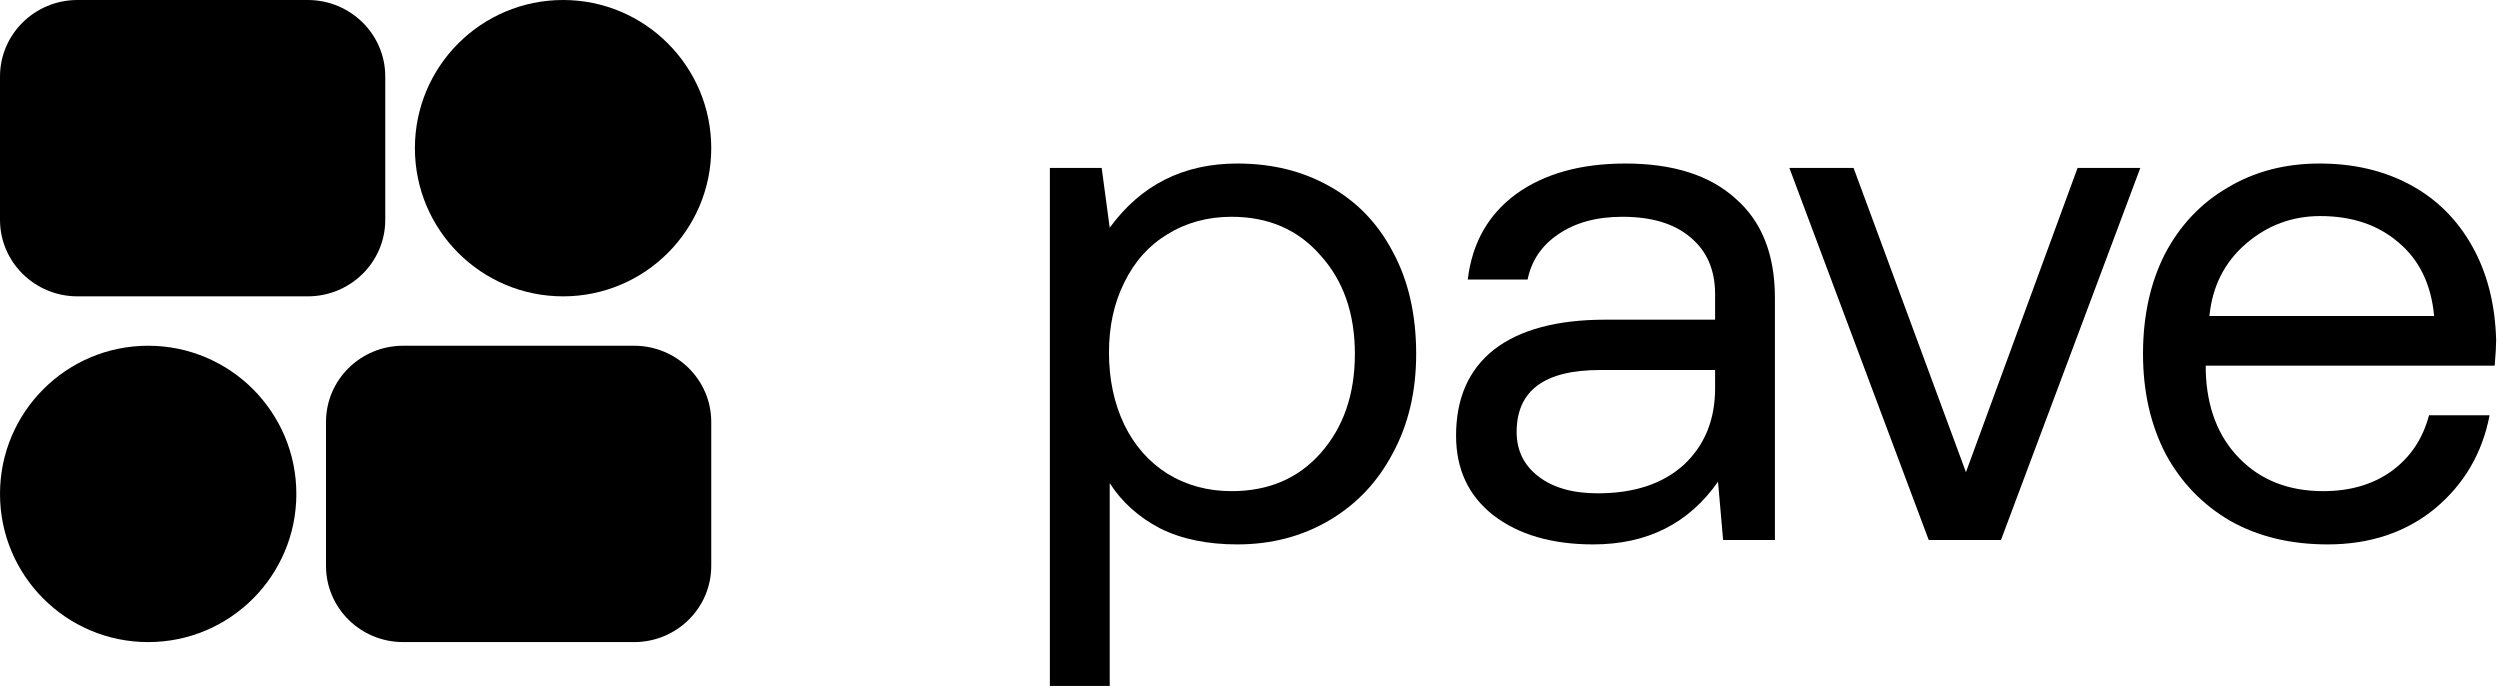
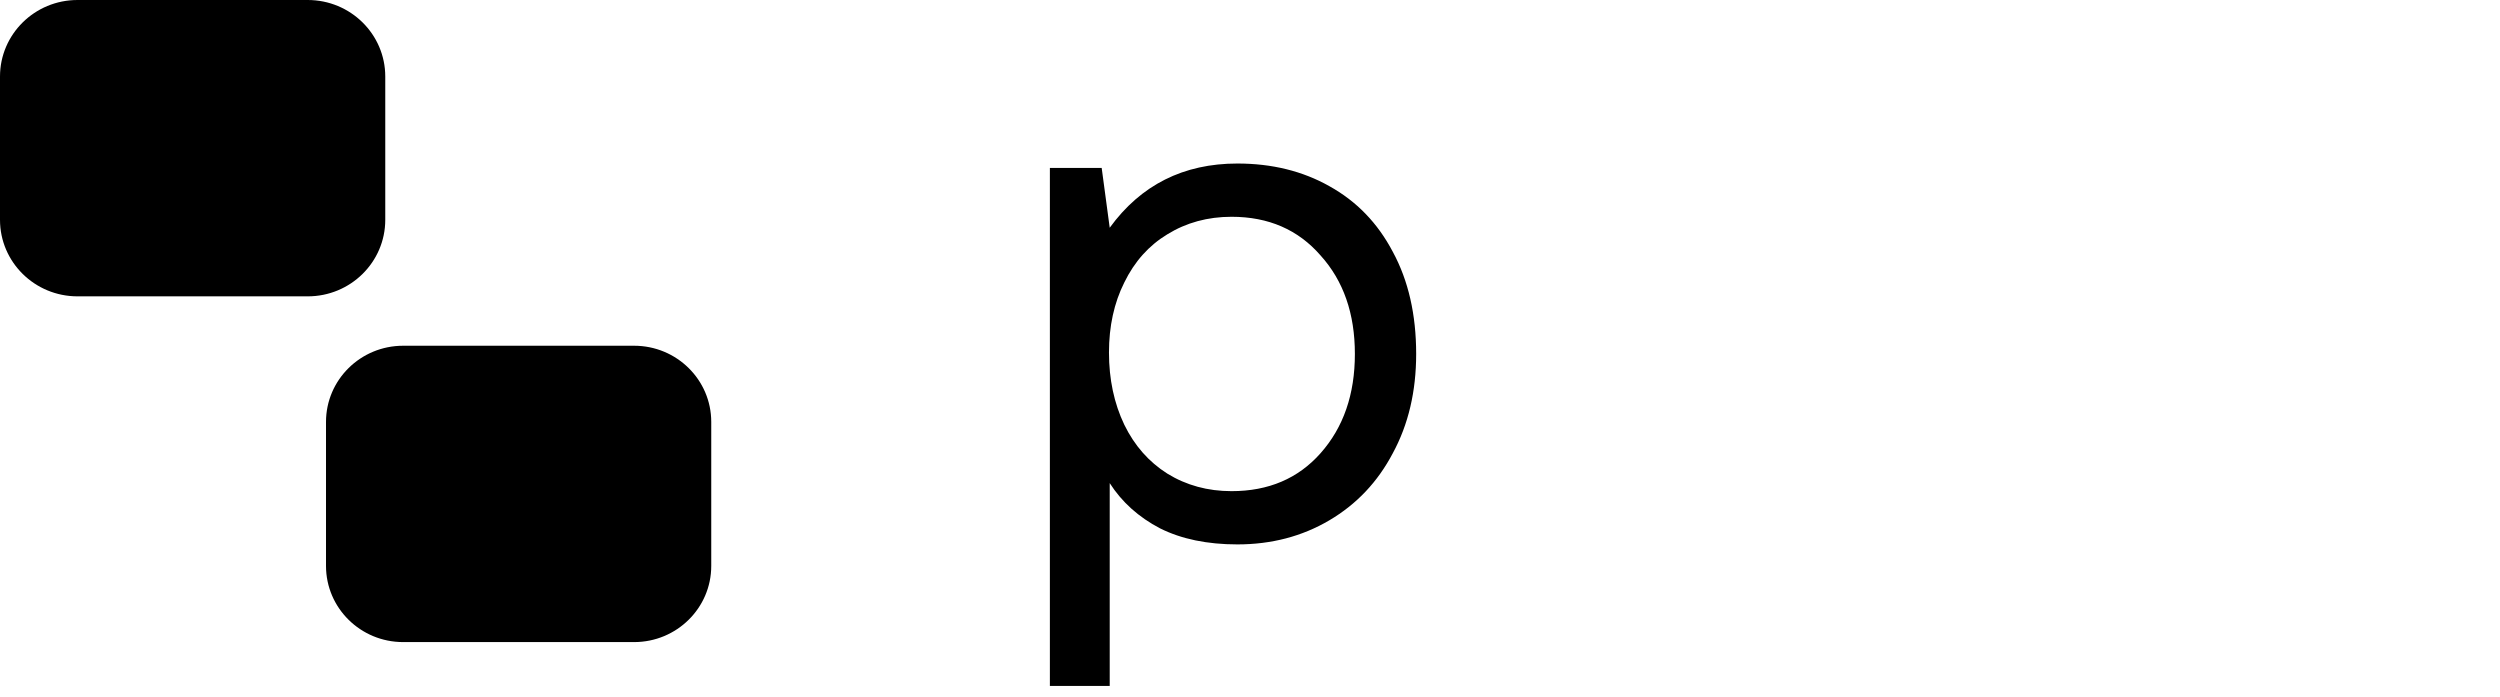
<svg xmlns="http://www.w3.org/2000/svg" width="100%" height="100%" viewBox="0 0 122 34" fill="none" preserveAspectRatio="xMidYMid meet" role="img" aria-labelledby="footerLogoTitle">
  <title id="footerLogoTitle">Pave Logo</title>
  <path d="M15.017 3.66284e-05L3.783 3.67624e-05C1.694 3.67873e-05 1.99428e-08 1.672 4.45429e-08 3.735L1.27917e-07 10.727C1.52516e-07 12.79 1.694 14.462 3.783 14.462L15.017 14.462C17.107 14.462 18.801 12.79 18.801 10.727L18.801 3.735C18.801 1.672 17.107 3.66035e-05 15.017 3.66284e-05Z" fill="#000" />
-   <path d="M27.478 14.462C31.471 14.462 34.709 11.225 34.709 7.231C34.709 3.237 31.471 -3.75293e-07 27.478 -3.2767e-07C23.484 -2.80047e-07 20.247 3.237 20.247 7.231C20.247 11.225 23.484 14.462 27.478 14.462Z" fill="#000" />
  <path d="M19.674 31.334L30.944 31.334C33.024 31.334 34.709 29.67 34.709 27.617L34.709 20.59C34.709 18.537 33.024 16.872 30.944 16.872L19.674 16.872C17.594 16.872 15.909 18.537 15.909 20.59L15.909 27.617C15.909 29.67 17.594 31.334 19.674 31.334Z" fill="#000" />
-   <path d="M7.231 31.334C11.225 31.334 14.462 28.097 14.462 24.103C14.462 20.11 11.225 16.872 7.231 16.872C3.238 16.872 0 20.11 0 24.103C0 28.097 3.238 31.334 7.231 31.334Z" fill="#000" />
  <path d="M60.385 7.98C62.07 7.98 63.566 8.348 64.871 9.084C66.201 9.82 67.233 10.888 67.969 12.289C68.729 13.689 69.109 15.351 69.109 17.273C69.109 19.101 68.729 20.715 67.969 22.116C67.233 23.517 66.201 24.608 64.871 25.392C63.542 26.175 62.047 26.567 60.385 26.567C58.913 26.567 57.655 26.306 56.611 25.784C55.566 25.238 54.747 24.502 54.154 23.576L54.154 33.474L51.234 33.474L51.234 8.194L53.762 8.194L54.154 11.114C55.673 9.025 57.75 7.98 60.385 7.98ZM60.1 23.968C61.904 23.968 63.352 23.35 64.444 22.116C65.56 20.858 66.118 19.244 66.118 17.273C66.118 15.303 65.56 13.701 64.444 12.467C63.352 11.209 61.904 10.579 60.1 10.579C58.937 10.579 57.892 10.864 56.967 11.434C56.065 11.98 55.364 12.763 54.866 13.784C54.367 14.781 54.118 15.92 54.118 17.202C54.118 18.508 54.367 19.683 54.866 20.727C55.364 21.748 56.065 22.543 56.967 23.113C57.892 23.683 58.937 23.968 60.1 23.968Z" fill="#000" />
-   <path d="M79.317 7.98C81.643 7.98 83.436 8.55 84.694 9.689C85.975 10.805 86.616 12.419 86.616 14.532L86.616 26.353L84.088 26.353L83.839 23.505C82.415 25.546 80.385 26.567 77.75 26.567C75.733 26.567 74.107 26.092 72.872 25.142C71.662 24.193 71.056 22.899 71.056 21.261C71.056 19.434 71.674 18.033 72.908 17.06C74.166 16.087 75.982 15.6 78.356 15.6L83.697 15.6L83.697 14.354C83.697 13.167 83.293 12.241 82.486 11.576C81.703 10.912 80.599 10.579 79.175 10.579C77.916 10.579 76.872 10.864 76.041 11.434C75.234 11.98 74.736 12.716 74.546 13.642L71.626 13.642C71.84 11.861 72.623 10.473 73.976 9.476C75.353 8.479 77.133 7.98 79.317 7.98ZM83.697 18.057L78.071 18.057C75.365 18.057 74.012 19.066 74.012 21.083C74.012 21.985 74.368 22.709 75.08 23.255C75.792 23.801 76.753 24.074 77.964 24.074C79.744 24.074 81.145 23.611 82.166 22.686C83.186 21.736 83.697 20.49 83.697 18.947L83.697 18.057Z" fill="#000" />
-   <path d="M87.321 8.194L90.454 8.194L95.938 23.042L101.386 8.194L104.448 8.194L97.647 26.353L94.122 26.353L87.321 8.194Z" fill="#000" />
-   <path d="M104.579 17.273C104.579 15.422 104.935 13.796 105.647 12.395C106.383 10.995 107.404 9.915 108.709 9.155C110.015 8.372 111.51 7.98 113.196 7.98C114.857 7.98 116.329 8.324 117.611 9.013C118.893 9.701 119.902 10.698 120.637 12.004C121.373 13.309 121.765 14.84 121.812 16.597C121.812 16.858 121.789 17.273 121.741 17.843L107.641 17.843L107.641 18.092C107.688 19.873 108.234 21.297 109.279 22.365C110.323 23.433 111.688 23.968 113.374 23.968C114.679 23.968 115.783 23.647 116.685 23.006C117.611 22.341 118.228 21.428 118.537 20.264L121.492 20.264C121.136 22.116 120.246 23.635 118.821 24.822C117.397 25.985 115.653 26.567 113.587 26.567C111.783 26.567 110.205 26.187 108.852 25.427C107.499 24.644 106.442 23.552 105.683 22.152C104.947 20.727 104.579 19.101 104.579 17.273ZM118.786 15.422C118.643 13.879 118.062 12.68 117.041 11.826C116.044 10.971 114.774 10.544 113.231 10.544C111.854 10.544 110.644 10.995 109.599 11.897C108.555 12.799 107.961 13.974 107.819 15.422L118.786 15.422Z" fill="#000" />
</svg>